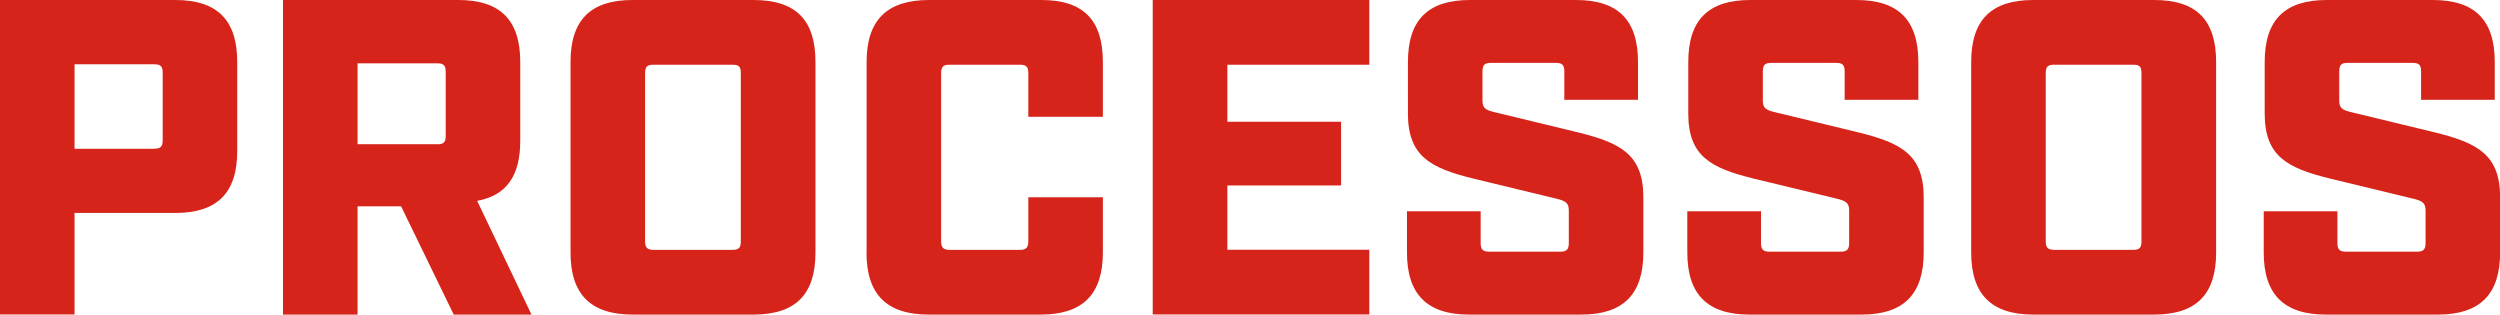
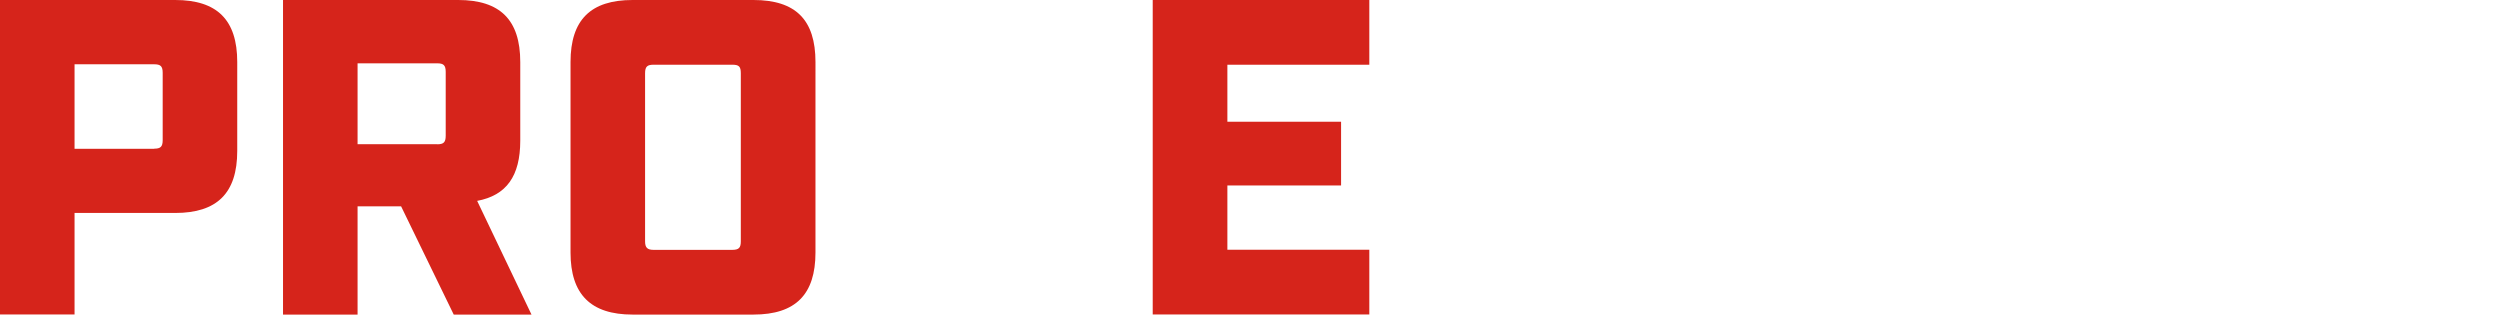
<svg xmlns="http://www.w3.org/2000/svg" id="Layer_2" viewBox="0 0 233.73 29.41">
  <defs>
    <style>.cls-1{fill:#d6241b;}</style>
  </defs>
  <g id="Art">
    <g>
      <path class="cls-1" d="M0,0H16.38c3.91,0,5.8,1.85,5.8,5.8V14.11c0,3.95-1.89,5.8-5.8,5.8H6.97v9.49H0V0ZM14.41,13.9c.59,0,.8-.17,.8-.8V6.81c0-.63-.21-.8-.8-.8H6.97v7.9h7.44Z" />
      <path class="cls-1" d="M49.69,29.41h-7.27l-4.92-10.12h-4.07v10.12h-6.97V0h16.38c3.91,0,5.8,1.85,5.8,5.8v7.35c0,3.32-1.3,5.12-4.03,5.63l5.08,10.63Zm-8.82-15.92c.59,0,.8-.17,.8-.8V6.72c0-.63-.21-.8-.8-.8h-7.44v7.56h7.44Z" />
      <path class="cls-1" d="M53.34,23.61V5.8c0-3.95,1.89-5.8,5.8-5.8h11.3c3.95,0,5.8,1.85,5.8,5.8V23.61c0,3.91-1.85,5.8-5.8,5.8h-11.3c-3.91,0-5.8-1.89-5.8-5.8Zm15.12-.25c.63,0,.8-.21,.8-.8V6.85c0-.63-.17-.8-.8-.8h-7.35c-.59,0-.8,.17-.8,.8v15.71c0,.59,.21,.8,.8,.8h7.35Z" />
-       <path class="cls-1" d="M81.02,23.61V5.8c0-3.95,1.93-5.8,5.84-5.8h10.5c3.91,0,5.75,1.85,5.75,5.8v5.12h-6.97V6.85c0-.63-.21-.8-.8-.8h-6.55c-.59,0-.8,.17-.8,.8v15.71c0,.59,.21,.8,.8,.8h6.55c.59,0,.8-.21,.8-.8v-4.12h6.97v5.17c0,3.91-1.89,5.8-5.8,5.8h-10.5c-3.91,0-5.8-1.89-5.8-5.8Z" />
      <path class="cls-1" d="M107.77,0h20.25V6.05h-13.27v5.33h10.63v5.96h-10.63v6.01h13.27v6.05h-20.25V0Z" />
-       <path class="cls-1" d="M131.54,23.61v-3.86h6.89v2.98c0,.59,.21,.8,.8,.8h6.64c.59,0,.8-.21,.8-.8v-3.07c0-.67-.29-.88-1.18-1.09l-7.81-1.89c-3.91-.97-6.05-2.06-6.05-6.05V5.8c0-3.95,1.89-5.8,5.8-5.8h9.91c3.91,0,5.8,1.85,5.8,5.8v3.53h-6.89v-2.65c0-.63-.21-.8-.8-.8h-6.05c-.59,0-.8,.17-.8,.8v2.73c0,.67,.25,.88,1.18,1.09l7.81,1.89c3.91,.97,6.05,2.06,6.05,6.05v5.17c0,3.91-1.89,5.8-5.8,5.8h-10.5c-3.91,0-5.8-1.89-5.8-5.8Z" />
-       <path class="cls-1" d="M157.75,23.61v-3.86h6.89v2.98c0,.59,.21,.8,.8,.8h6.64c.59,0,.8-.21,.8-.8v-3.07c0-.67-.29-.88-1.18-1.09l-7.81-1.89c-3.91-.97-6.05-2.06-6.05-6.05V5.8c0-3.95,1.89-5.8,5.8-5.8h9.91c3.91,0,5.8,1.85,5.8,5.8v3.53h-6.89v-2.65c0-.63-.21-.8-.8-.8h-6.05c-.59,0-.8,.17-.8,.8v2.73c0,.67,.25,.88,1.18,1.09l7.81,1.89c3.91,.97,6.05,2.06,6.05,6.05v5.17c0,3.91-1.89,5.8-5.8,5.8h-10.5c-3.91,0-5.8-1.89-5.8-5.8Z" />
-       <path class="cls-1" d="M184.29,23.61V5.8c0-3.95,1.89-5.8,5.8-5.8h11.3c3.95,0,5.8,1.85,5.8,5.8V23.61c0,3.91-1.85,5.8-5.8,5.8h-11.3c-3.91,0-5.8-1.89-5.8-5.8Zm15.12-.25c.63,0,.8-.21,.8-.8V6.85c0-.63-.17-.8-.8-.8h-7.35c-.59,0-.8,.17-.8,.8v15.71c0,.59,.21,.8,.8,.8h7.35Z" />
-       <path class="cls-1" d="M211.64,23.61v-3.86h6.89v2.98c0,.59,.21,.8,.8,.8h6.64c.59,0,.8-.21,.8-.8v-3.07c0-.67-.29-.88-1.18-1.09l-7.81-1.89c-3.91-.97-6.05-2.06-6.05-6.05V5.8c0-3.95,1.89-5.8,5.8-5.8h9.91c3.91,0,5.8,1.85,5.8,5.8v3.53h-6.89v-2.65c0-.63-.21-.8-.8-.8h-6.05c-.59,0-.8,.17-.8,.8v2.73c0,.67,.25,.88,1.18,1.09l7.81,1.89c3.91,.97,6.05,2.06,6.05,6.05v5.17c0,3.91-1.89,5.8-5.8,5.8h-10.5c-3.91,0-5.8-1.89-5.8-5.8Z" />
    </g>
  </g>
</svg>